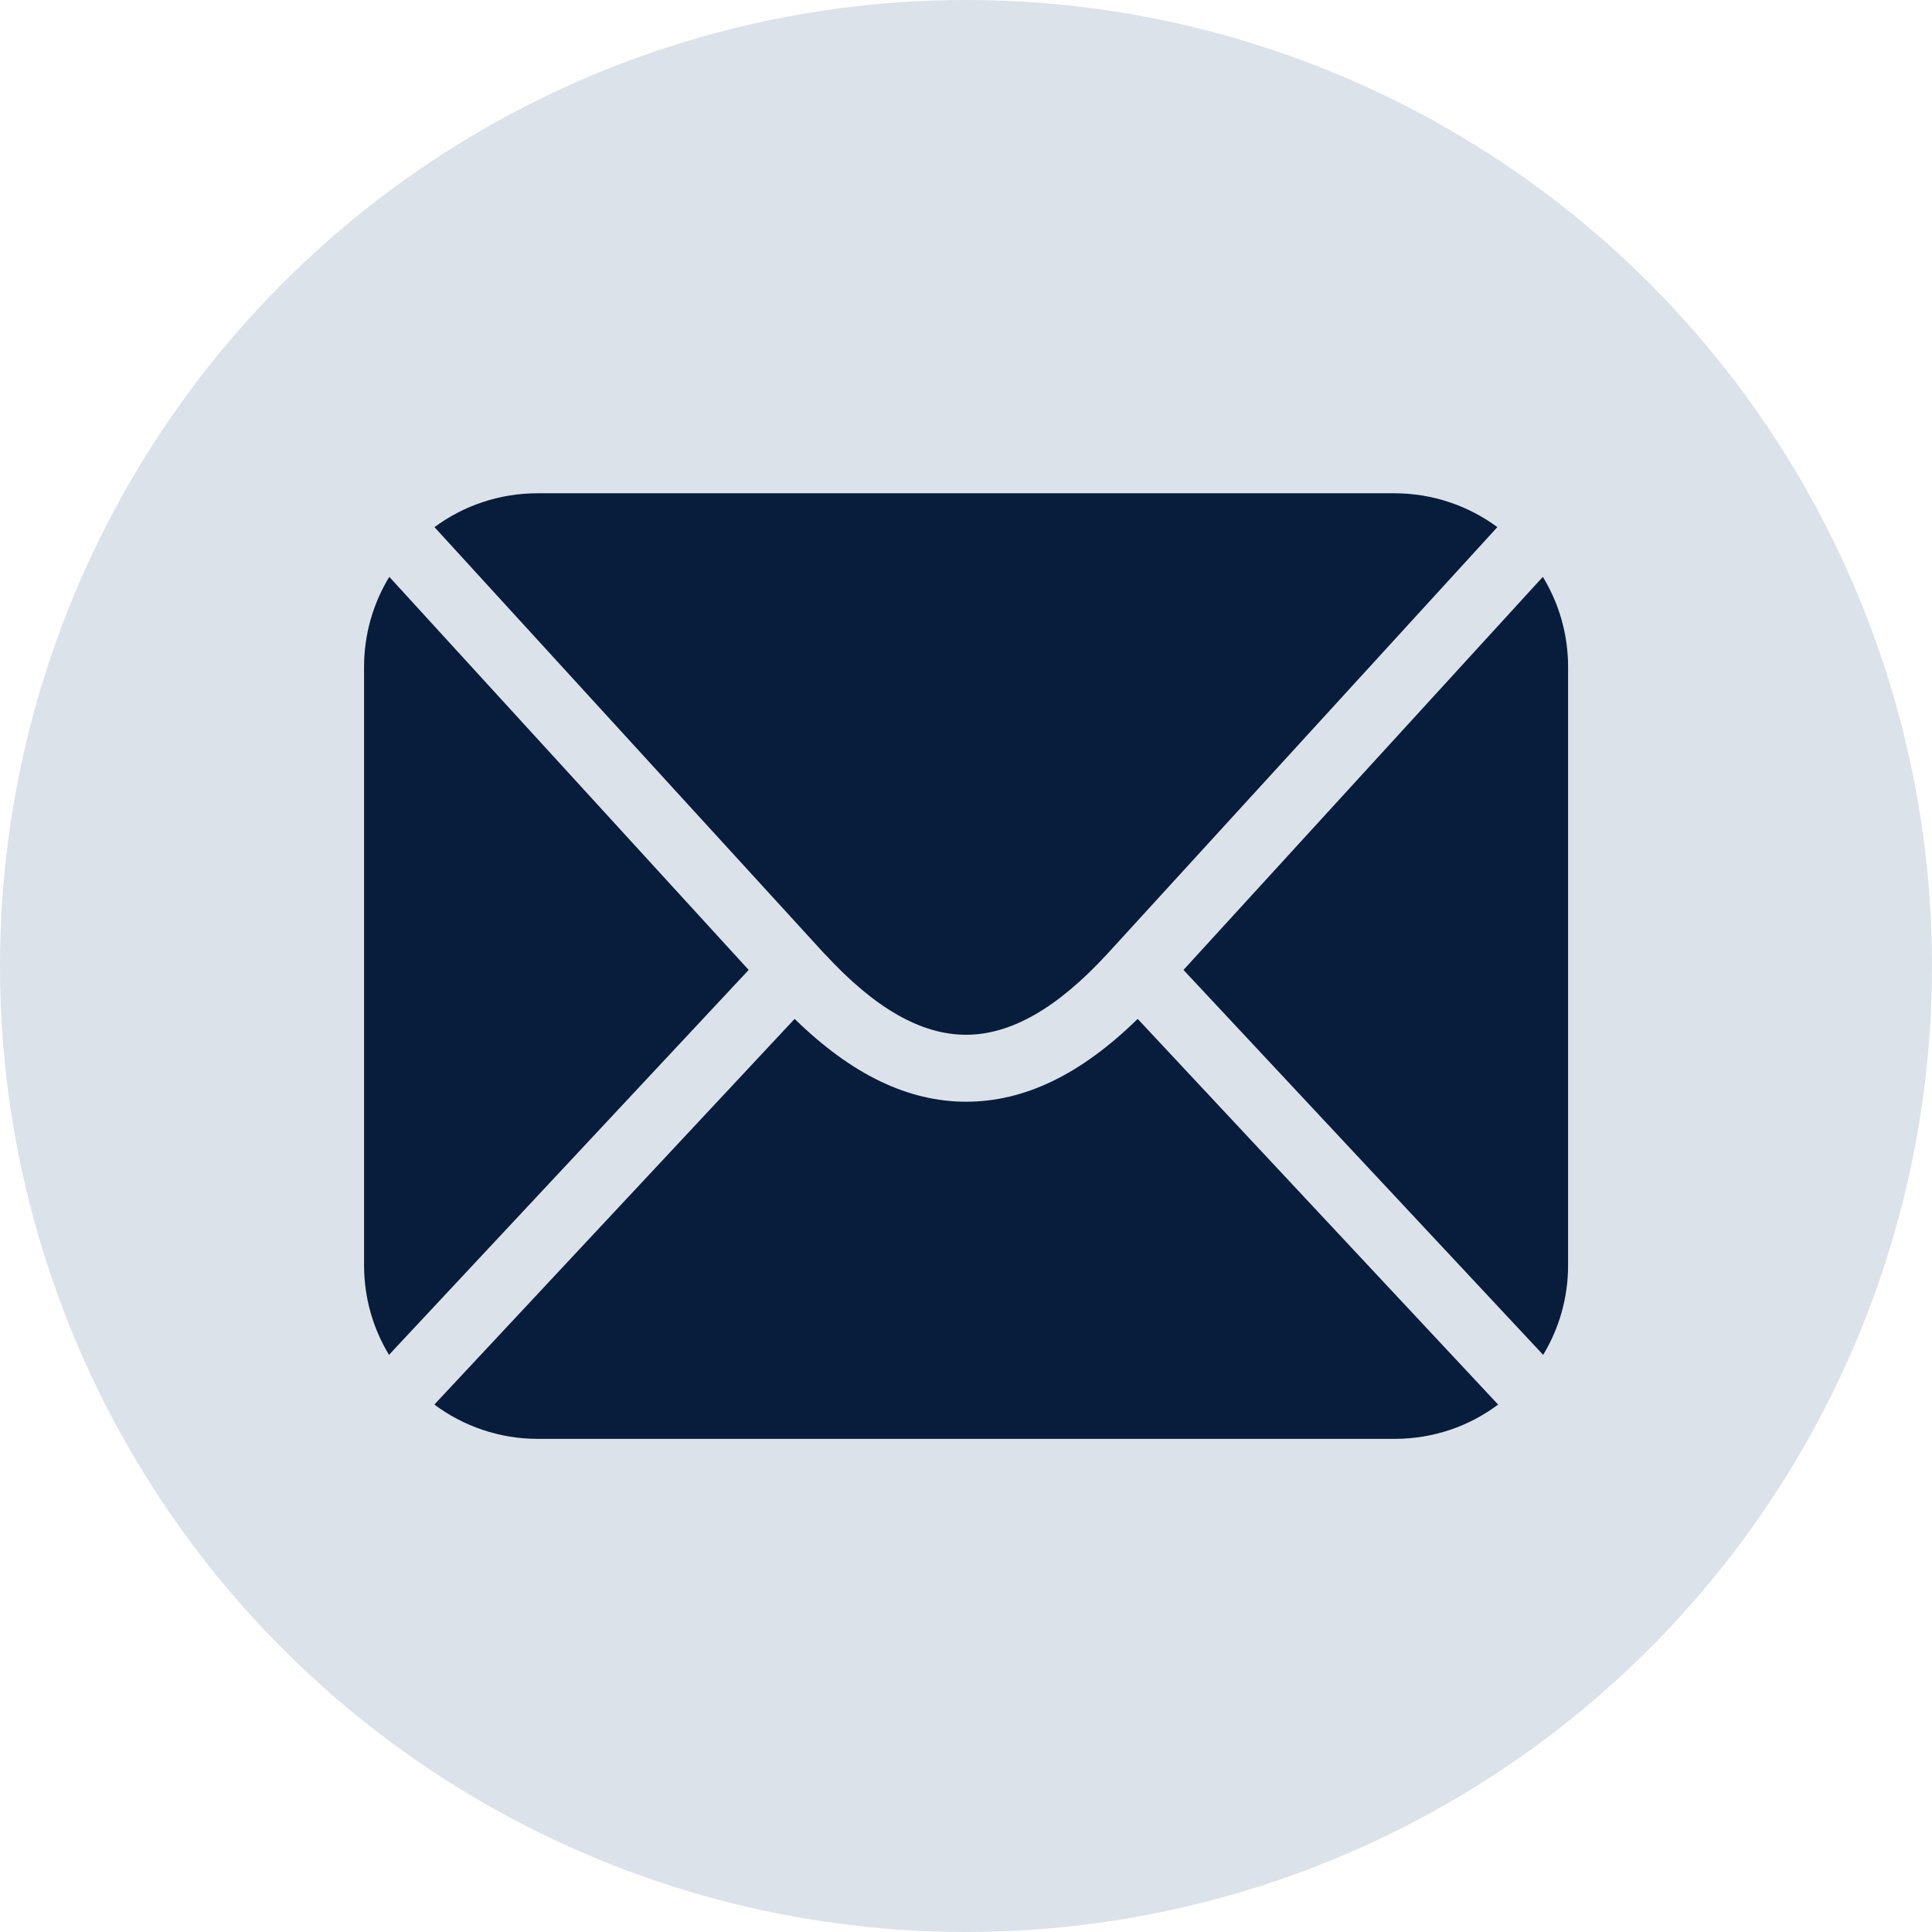
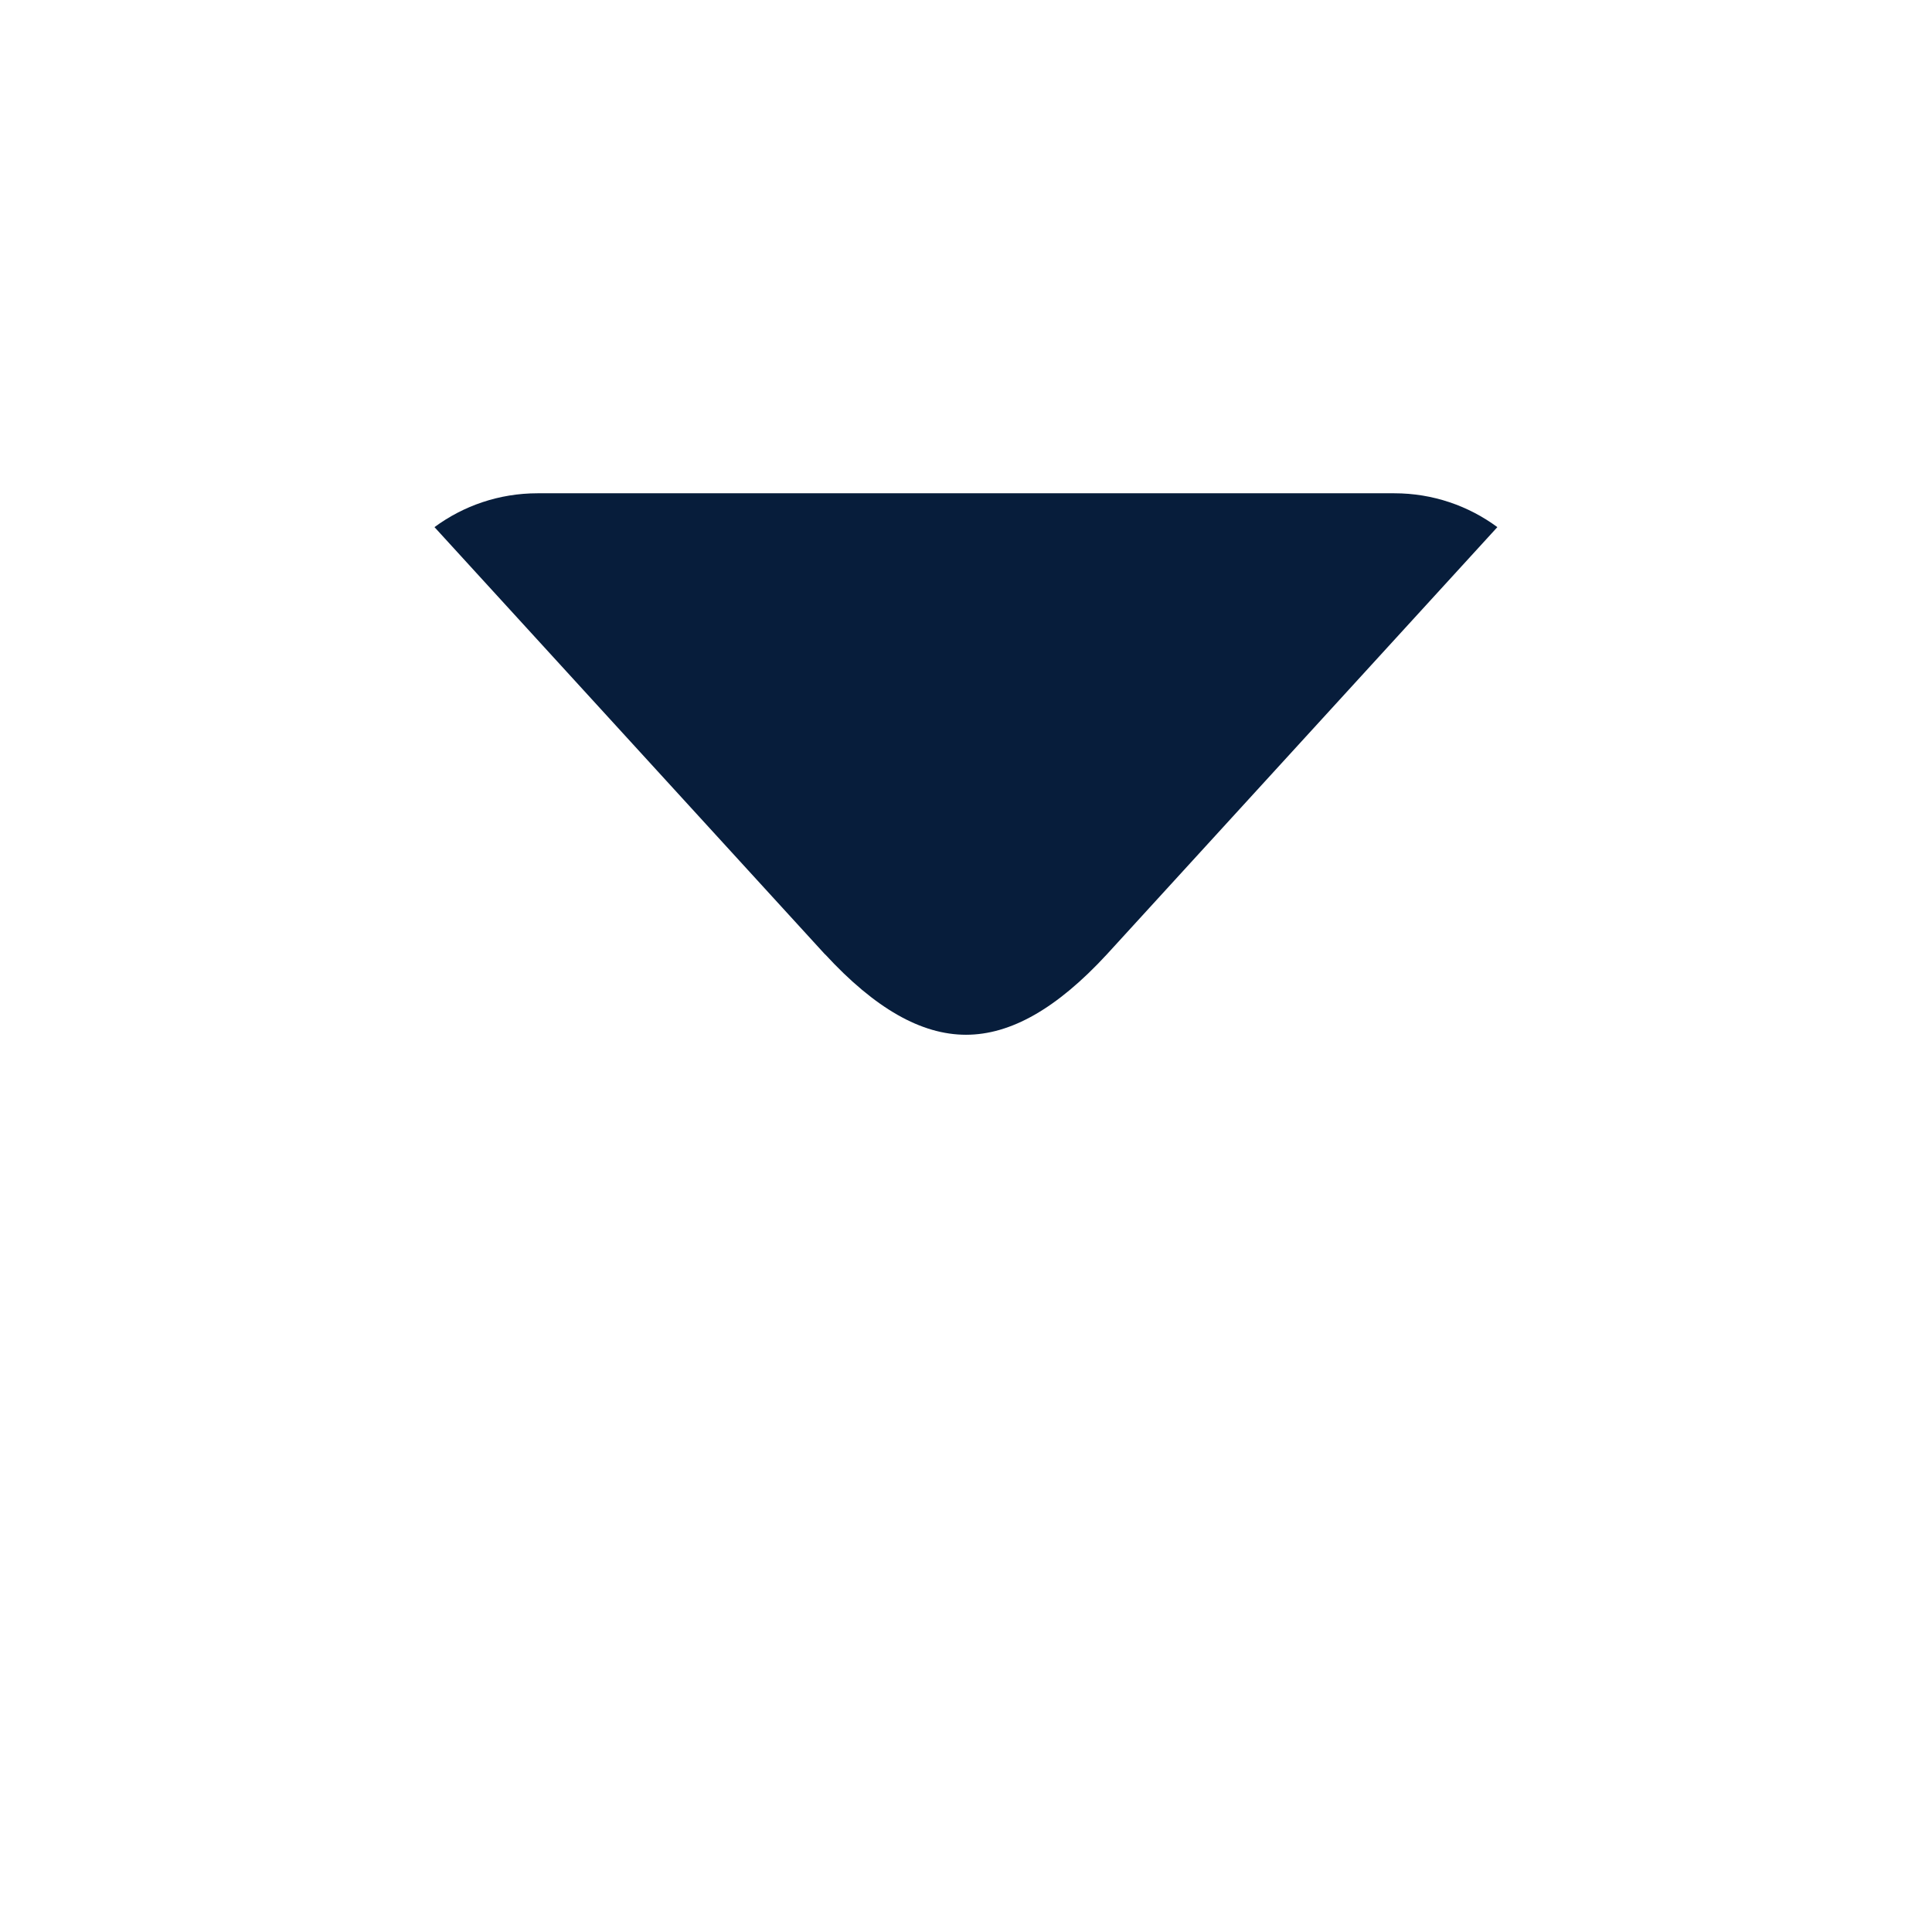
<svg xmlns="http://www.w3.org/2000/svg" id="Layer_1" data-name="Layer 1" viewBox="0 0 127.84 127.84">
  <defs>
    <style>
      .cls-1 {
        fill: #dce2ea;
      }

      .cls-2 {
        fill: #071d3b;
      }
    </style>
  </defs>
-   <circle class="cls-1" cx="63.92" cy="63.92" r="63.92" />
-   <path class="cls-2" d="M102.09,38.17l-23.78,26.01,23.8,25.47c1.05-1.73,1.65-3.76,1.65-5.93v-39.59c0-2.18-.61-4.22-1.67-5.96Z" />
-   <path class="cls-2" d="M49.54,64.18l-23.78-26.01c-1.06,1.74-1.67,3.78-1.67,5.96v39.59c0,2.17.6,4.2,1.65,5.93l23.8-25.47Z" />
  <path class="cls-2" d="M54.6,63.15c3.3,3.58,6.36,5.32,9.32,5.32s6.02-1.74,9.33-5.33l25.83-28.26c-1.91-1.41-4.27-2.24-6.82-2.24h-56.69c-2.55,0-4.91.83-6.82,2.24l25.84,28.27h0Z" />
-   <path class="cls-2" d="M75.28,67.42c-3.77,3.69-7.5,5.48-11.35,5.48h0c-3.85,0-7.58-1.8-11.35-5.48l-23.84,25.52c1.91,1.42,4.28,2.27,6.85,2.27h56.69c2.57,0,4.94-.84,6.85-2.27l-23.85-25.52Z" />
</svg>